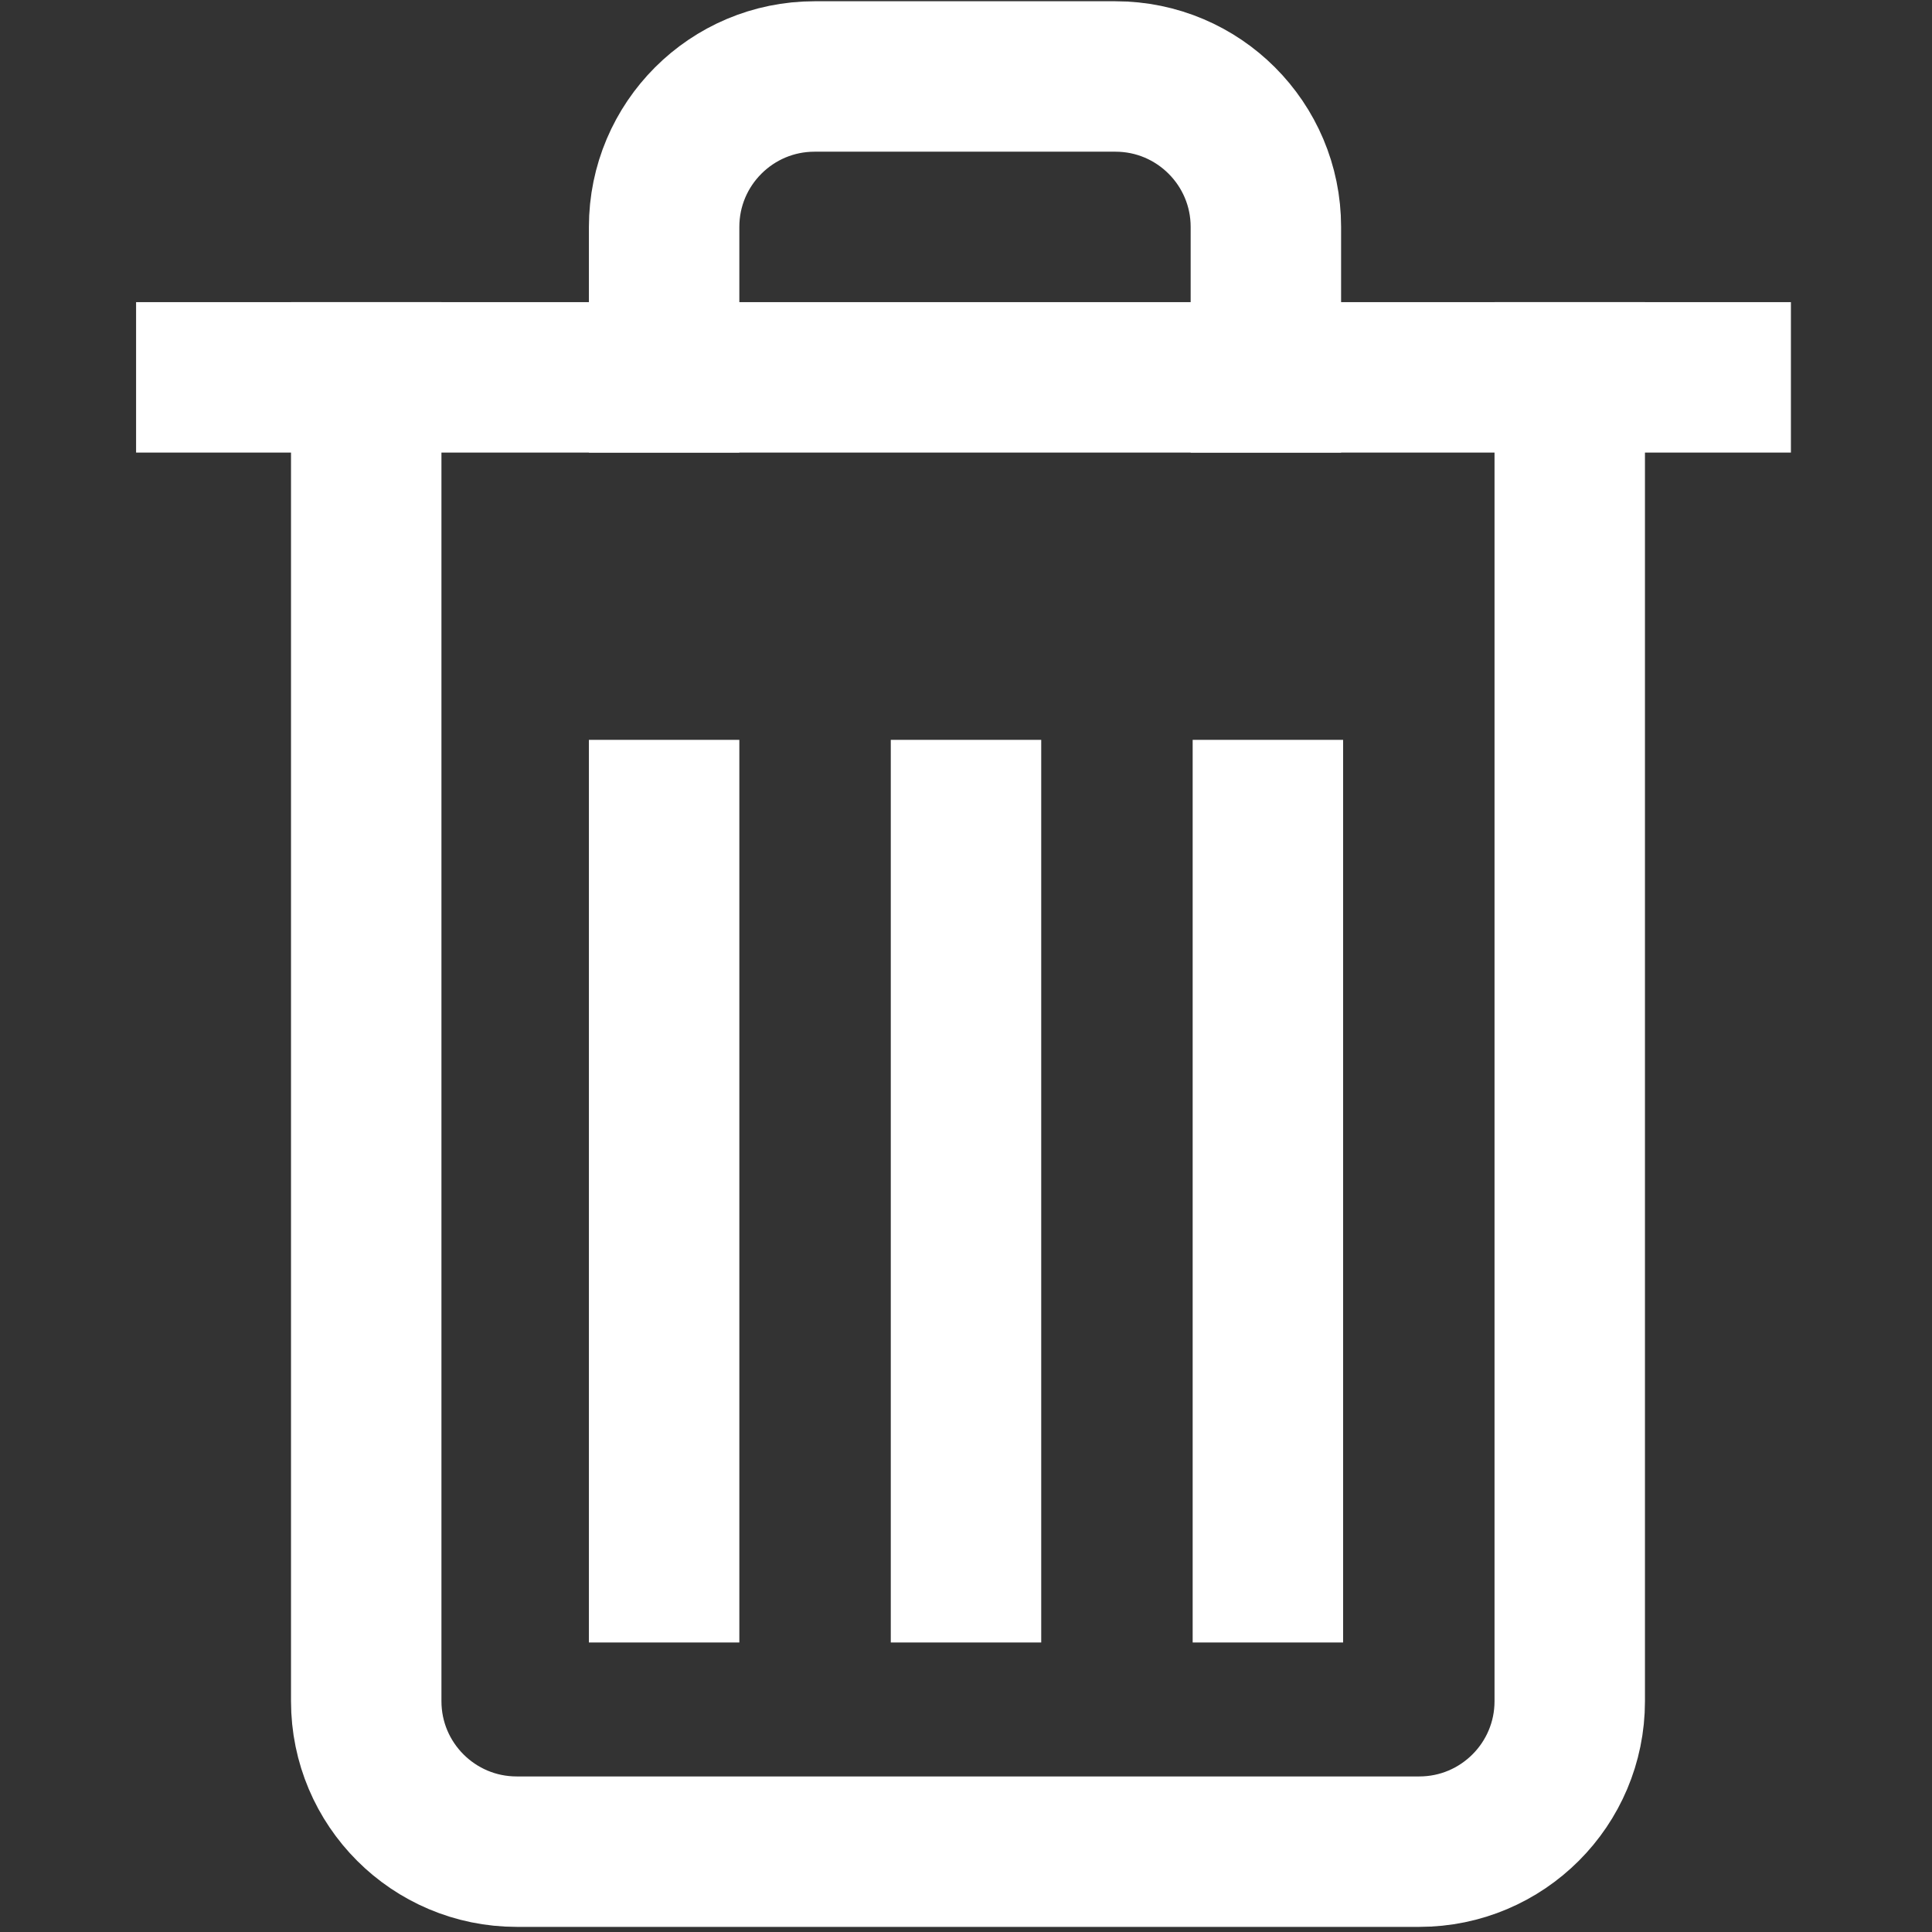
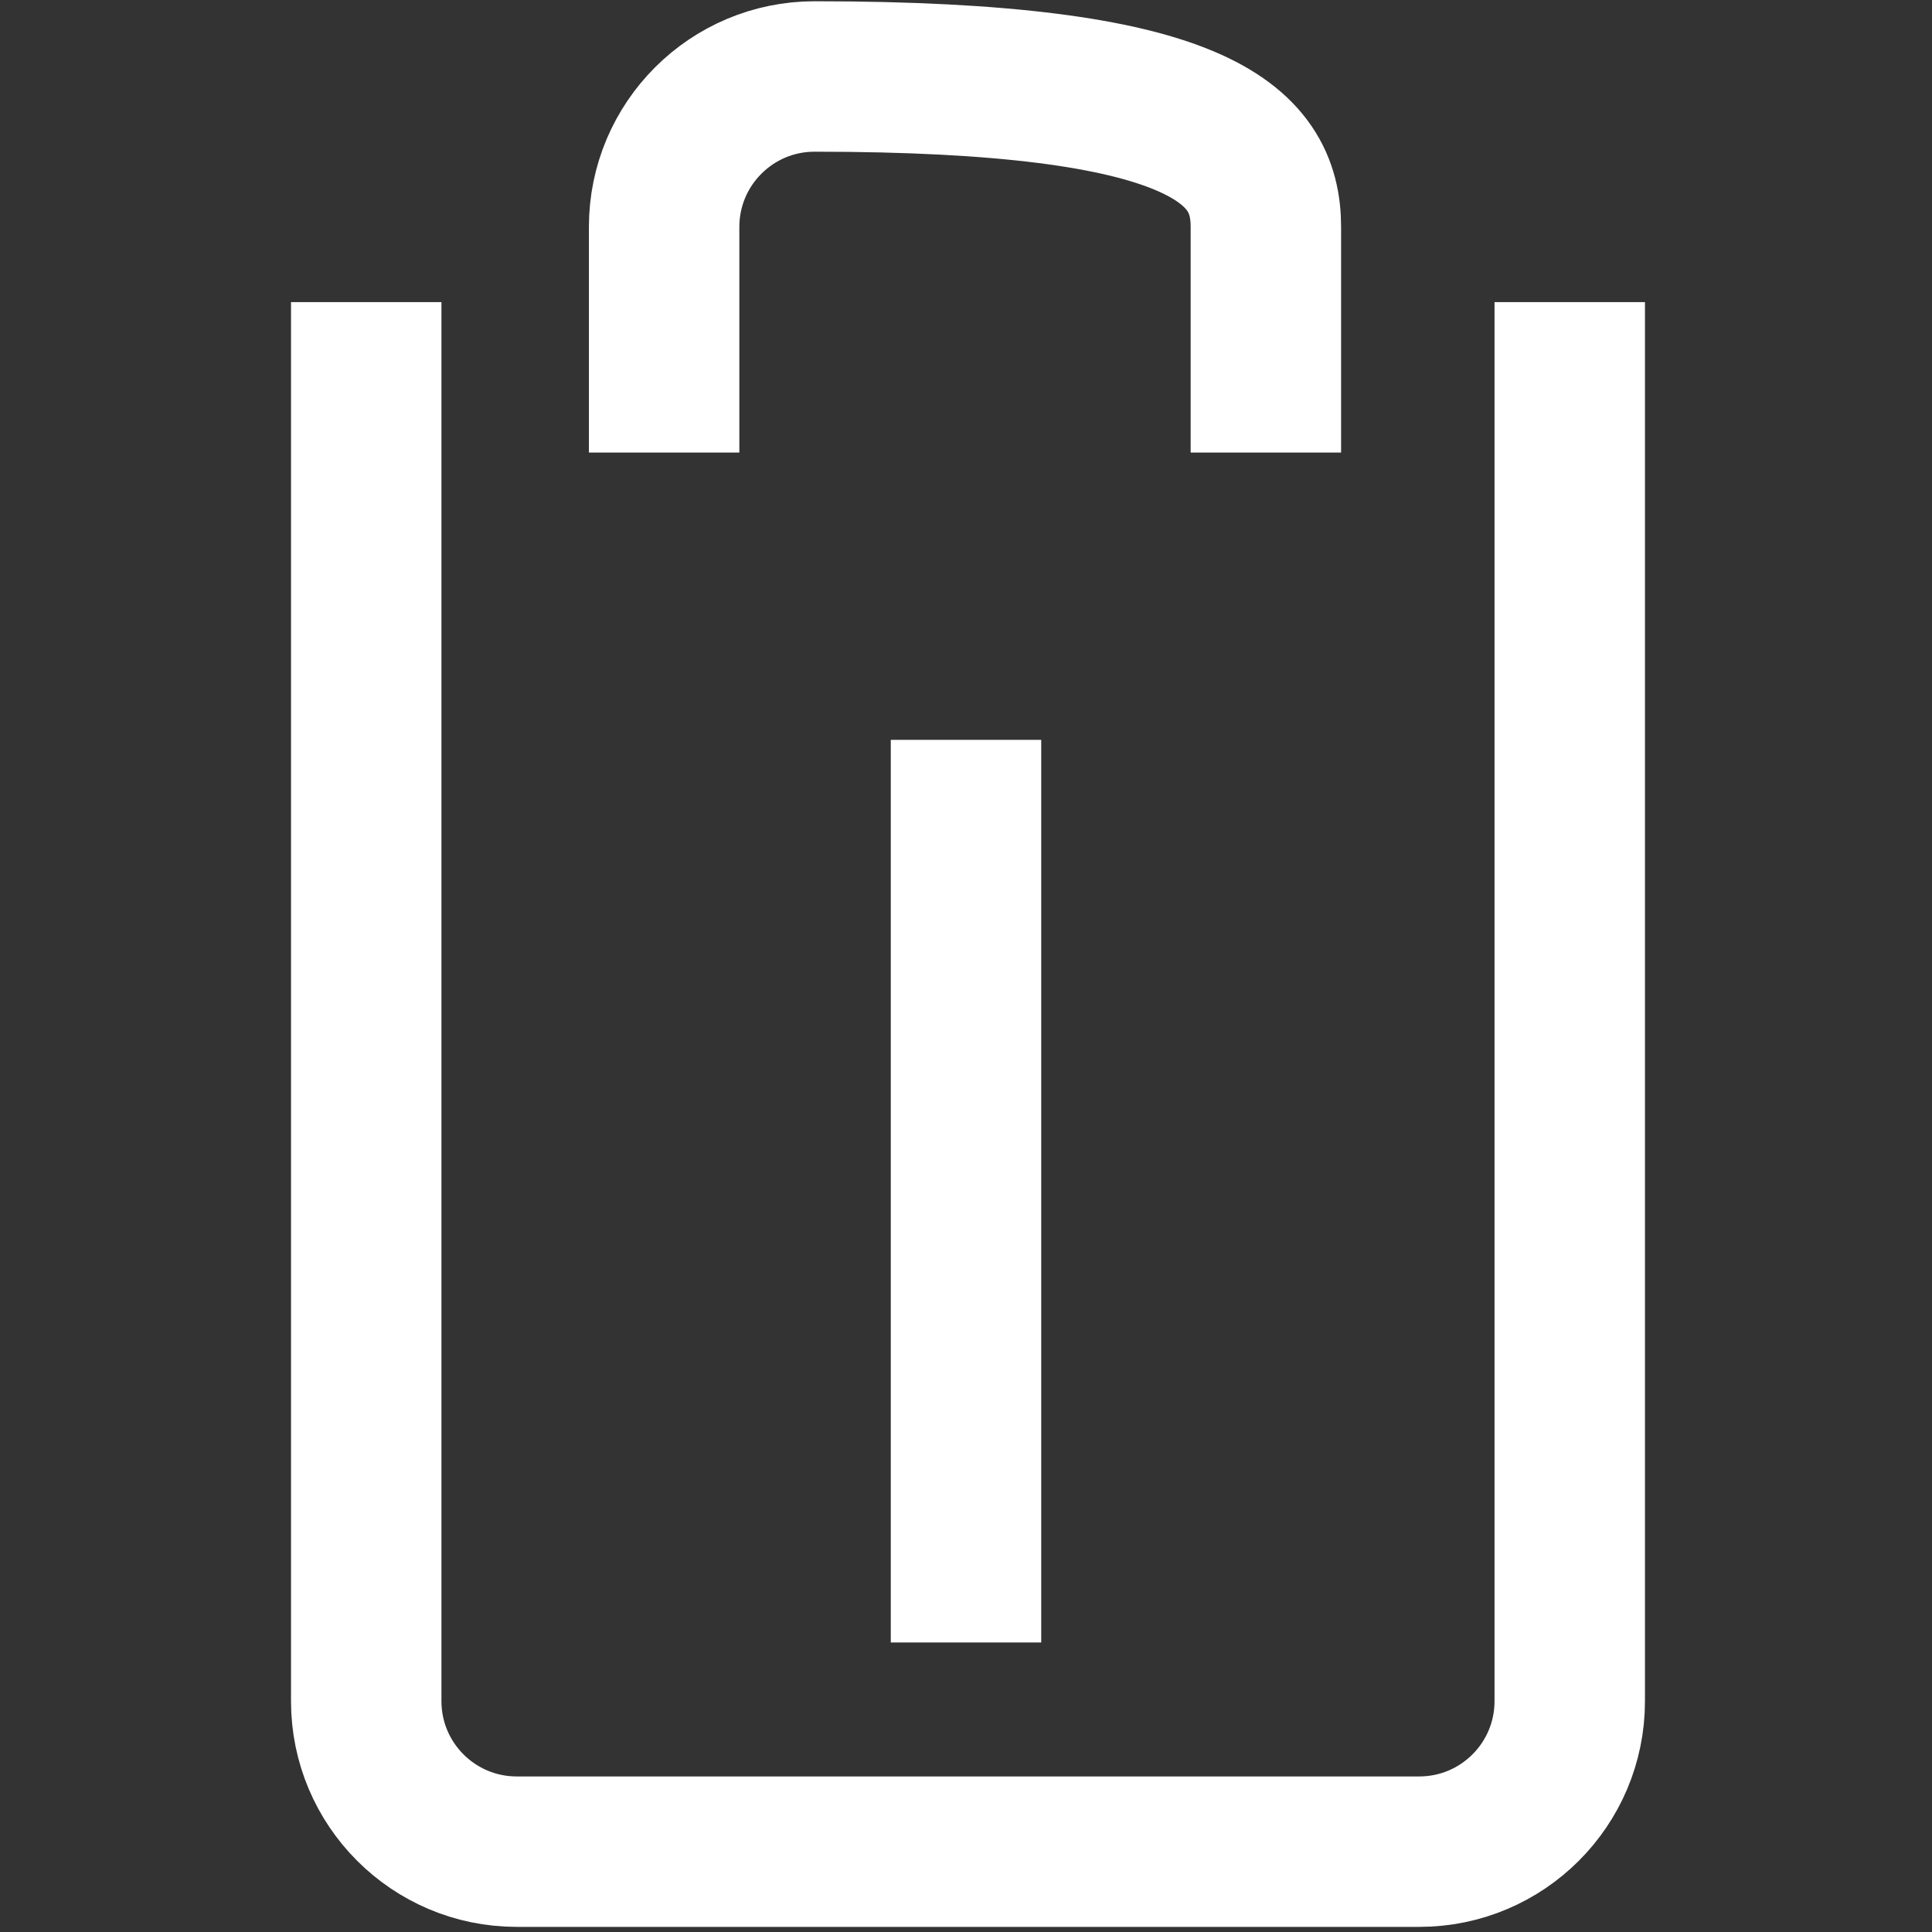
<svg xmlns="http://www.w3.org/2000/svg" width="75px" height="75px" viewBox="0 0 75 75" version="1.1">
  <rect x="0" y="0" width="75" height="75" fill="#333333" stroke="none" />
  <g id="surface1">
    <path style="fill:none;stroke-width:40;stroke-linecap:square;stroke-linejoin:miter;stroke:rgb(100%,100%,100%);stroke-opacity:1;stroke-miterlimit:10;" d="M 0.001 0.001 L 0.001 -352 C 0.001 -374.08 -17.919 -392 -39.999 -392 L -280 -392 C -302.08 -392 -320 -374.08 -320 -352 L -320 0.001 " transform="matrix(0.146,0,0,-0.146,60.937,14.649)" />
-     <path style="fill:none;stroke-width:40;stroke-linecap:square;stroke-linejoin:miter;stroke:rgb(100%,100%,100%);stroke-opacity:1;stroke-miterlimit:10;" d="M 0.001 0.001 L 0.001 40.001 C 0.001 62.081 17.921 80.001 40.001 80.001 L 120.001 80.001 C 142.081 80.001 160.001 62.081 160.001 40.001 L 160.001 0.001 " transform="matrix(0.146,0,0,-0.146,25.781,14.649)" />
-     <path style="fill:none;stroke-width:40;stroke-linecap:square;stroke-linejoin:miter;stroke:rgb(100%,100%,100%);stroke-opacity:1;stroke-miterlimit:10;" d="M 0 0.001 L 400.001 0.001 " transform="matrix(0.146,0,0,-0.146,8.203,14.649)" />
-     <path style="fill:none;stroke-width:40;stroke-linecap:square;stroke-linejoin:miter;stroke:rgb(100%,100%,100%);stroke-opacity:1;stroke-miterlimit:10;" d="M 0.001 0.001 L 0.001 -200 " transform="matrix(0.146,0,0,-0.146,25.781,31.641)" />
+     <path style="fill:none;stroke-width:40;stroke-linecap:square;stroke-linejoin:miter;stroke:rgb(100%,100%,100%);stroke-opacity:1;stroke-miterlimit:10;" d="M 0.001 0.001 L 0.001 40.001 C 0.001 62.081 17.921 80.001 40.001 80.001 C 142.081 80.001 160.001 62.081 160.001 40.001 L 160.001 0.001 " transform="matrix(0.146,0,0,-0.146,25.781,14.649)" />
    <path style="fill:none;stroke-width:40;stroke-linecap:square;stroke-linejoin:miter;stroke:rgb(100%,100%,100%);stroke-opacity:1;stroke-miterlimit:10;" d="M 0.001 0.001 L 0.001 -200 " transform="matrix(0.146,0,0,-0.146,37.5,31.641)" />
-     <path style="fill:none;stroke-width:40;stroke-linecap:square;stroke-linejoin:miter;stroke:rgb(100%,100%,100%);stroke-opacity:1;stroke-miterlimit:10;" d="M 0.001 0.001 L 0.001 -200 " transform="matrix(0.146,0,0,-0.146,49.219,31.641)" />
  </g>
</svg>